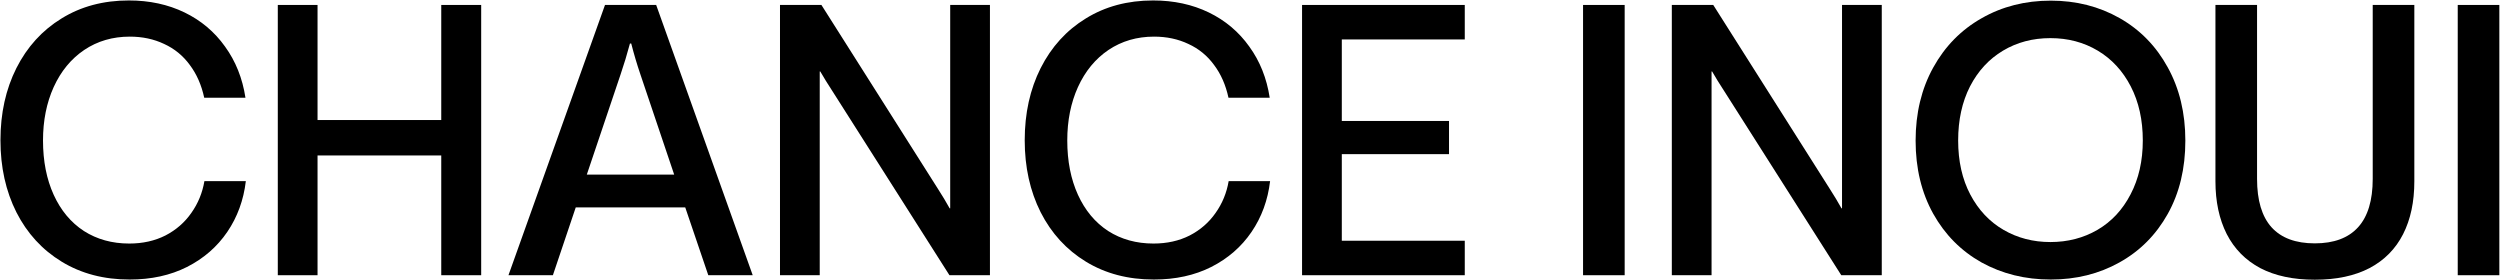
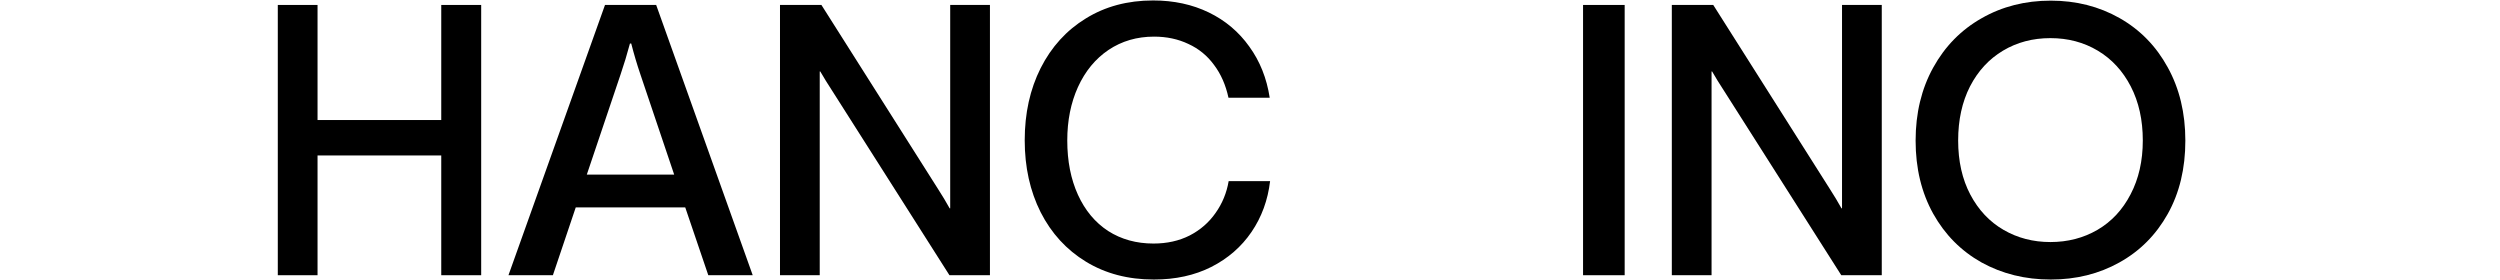
<svg xmlns="http://www.w3.org/2000/svg" fill="none" viewBox="0 0 2247 252" height="252" width="2247">
-   <path fill="black" d="M116.495 251.242C93.357 251.242 73.026 245.907 55.504 235.238C37.982 224.569 24.391 209.745 14.731 190.766C5.184 171.786 0.41 150.224 0.41 126.079C0.41 101.821 5.184 80.202 14.731 61.223C24.391 42.131 37.926 27.251 55.336 16.582C72.746 5.801 92.907 0.41 115.821 0.41C134.354 0.41 151.034 4.004 165.86 11.191C180.687 18.379 192.818 28.599 202.253 41.85C211.8 54.99 217.922 70.32 220.617 87.839H183.551C181.08 76.384 176.756 66.557 170.578 58.359C164.513 50.049 156.819 43.76 147.496 39.492C138.285 35.112 128.008 32.922 116.663 32.922C101.275 32.922 87.628 36.909 75.722 44.883C63.928 52.856 54.774 63.974 48.259 78.237C41.857 92.387 38.656 108.391 38.656 126.247C38.656 144.777 41.857 161.061 48.259 175.099C54.662 189.137 63.704 199.975 75.385 207.611C87.179 215.136 100.77 218.898 116.158 218.898C128.289 218.898 139.128 216.484 148.675 211.654C158.223 206.713 165.973 199.975 171.926 191.44C177.991 182.905 181.923 173.359 183.72 162.802H220.954C218.933 179.872 213.373 195.09 204.275 208.454C195.177 221.818 183.102 232.318 168.051 239.955C153.112 247.48 135.927 251.242 116.495 251.242Z" />
  <path fill="black" d="M249.684 247.367V4.453H285.403V107.885H396.601V4.453H432.488V247.367H396.601V139.724H285.403V247.367H249.684Z" />
  <path fill="black" d="M457.006 247.367L543.775 4.453H589.771L676.539 247.367H636.609L615.885 186.386H517.491L496.936 247.367H457.006ZM527.432 156.906H605.945L575.618 66.95C572.585 58.078 569.833 48.813 567.362 39.155H566.183C563.599 48.813 560.791 58.078 557.759 66.95L527.432 156.906Z" />
  <path fill="black" d="M701.057 247.367V4.453H738.292L843.425 170.383C846.907 175.773 850.277 181.388 853.534 187.228H854.04V4.453H889.758V247.367H853.366L747.558 80.932C744.076 75.654 740.65 70.095 737.281 64.255H736.775V247.367H701.057Z" />
  <path fill="black" d="M1037.1 251.242C1013.96 251.242 993.631 245.907 976.109 235.238C958.587 224.569 944.996 209.745 935.336 190.766C925.789 171.786 921.015 150.224 921.015 126.079C921.015 101.821 925.789 80.202 935.336 61.223C944.996 42.131 958.53 27.251 975.94 16.582C993.35 5.801 1013.51 0.41 1036.43 0.41C1054.96 0.41 1071.64 4.004 1086.47 11.191C1101.29 18.379 1113.42 28.599 1122.86 41.85C1132.4 54.99 1138.53 70.32 1141.22 87.839H1104.16C1101.68 76.384 1097.36 66.557 1091.18 58.359C1085.12 50.049 1077.42 43.76 1068.1 39.492C1058.89 35.112 1048.61 32.922 1037.27 32.922C1021.88 32.922 1008.23 36.909 996.327 44.883C984.533 52.856 975.379 63.974 968.864 78.237C962.462 92.387 959.261 108.391 959.261 126.247C959.261 144.777 962.462 161.061 968.864 175.099C975.266 189.137 984.308 199.975 995.99 207.611C1007.78 215.136 1021.37 218.898 1036.76 218.898C1048.89 218.898 1059.73 216.484 1069.28 211.654C1078.83 206.713 1086.58 199.975 1092.53 191.44C1098.6 182.905 1102.53 173.359 1104.32 162.802H1141.56C1139.54 179.872 1133.98 195.09 1124.88 208.454C1115.78 221.818 1103.71 232.318 1088.66 239.955C1073.72 247.48 1056.53 251.242 1037.1 251.242Z" />
-   <path fill="black" d="M1170.29 247.367V4.453H1316.53V35.449H1206.01V108.728H1302.38V138.544H1206.01V216.371H1316.53V247.367H1170.29Z" />
  <path fill="black" d="M1422.85 247.367V4.453H1460.25V247.367H1422.85Z" />
  <path fill="black" d="M1502.63 247.367V4.453H1539.87L1645 170.383C1648.48 175.773 1651.85 181.388 1655.11 187.228H1655.61V4.453H1691.33V247.367H1654.94L1549.13 80.932C1545.65 75.654 1542.23 70.095 1538.86 64.255H1538.35V247.367H1502.63Z" />
  <path fill="black" d="M1843.22 251.242C1820.31 251.242 1799.59 246.132 1781.05 235.912C1762.63 225.58 1748.14 210.981 1737.58 192.114C1727.03 173.134 1721.75 151.235 1721.75 126.416C1721.75 101.709 1727.03 79.809 1737.58 60.718C1748.14 41.626 1762.63 26.858 1781.05 16.413C1799.47 5.857 1820.2 0.579 1843.22 0.579C1866.02 0.579 1886.64 5.801 1905.06 16.245C1923.48 26.689 1937.91 41.457 1948.36 60.549C1958.92 79.641 1964.19 101.596 1964.19 126.416C1964.19 151.459 1958.92 173.415 1948.36 192.282C1937.8 211.149 1923.31 225.692 1904.89 235.912C1886.58 246.132 1866.02 251.242 1843.22 251.242ZM1842.89 217.55C1858.5 217.55 1872.6 213.901 1885.18 206.601C1897.87 199.189 1907.81 188.52 1915 174.594C1922.3 160.668 1925.95 144.553 1925.95 126.247C1925.95 107.829 1922.35 91.657 1915.17 77.732C1907.98 63.806 1898.09 53.081 1885.51 45.556C1872.93 38.032 1858.72 34.27 1842.89 34.27C1827.05 34.27 1812.84 38.032 1800.26 45.556C1787.68 53.081 1777.8 63.806 1770.61 77.732C1763.53 91.657 1759.99 107.829 1759.99 126.247C1759.99 144.89 1763.64 161.118 1770.94 174.931C1778.25 188.744 1788.19 199.301 1800.77 206.601C1813.35 213.901 1827.39 217.55 1842.89 217.55Z" />
-   <path fill="black" d="M2080.54 251.41C2061.22 251.41 2044.87 247.929 2031.51 240.966C2018.25 233.891 2008.2 223.671 2001.35 210.307C1994.61 196.943 1991.24 181.164 1991.24 162.971V4.453H2028.64V160.781C2028.64 180.097 2032.97 194.584 2041.62 204.242C2050.38 213.901 2063.35 218.73 2080.54 218.73C2097.72 218.73 2110.69 213.901 2119.45 204.242C2128.22 194.584 2132.6 180.097 2132.6 160.781V4.453H2170V162.971C2170 181.388 2166.63 197.223 2159.89 210.475C2153.15 223.727 2143.1 233.891 2129.73 240.966C2116.37 247.929 2099.97 251.41 2080.54 251.41Z" />
-   <path fill="black" d="M2209.01 247.367V4.453H2246.41V247.367H2209.01Z" />
</svg>